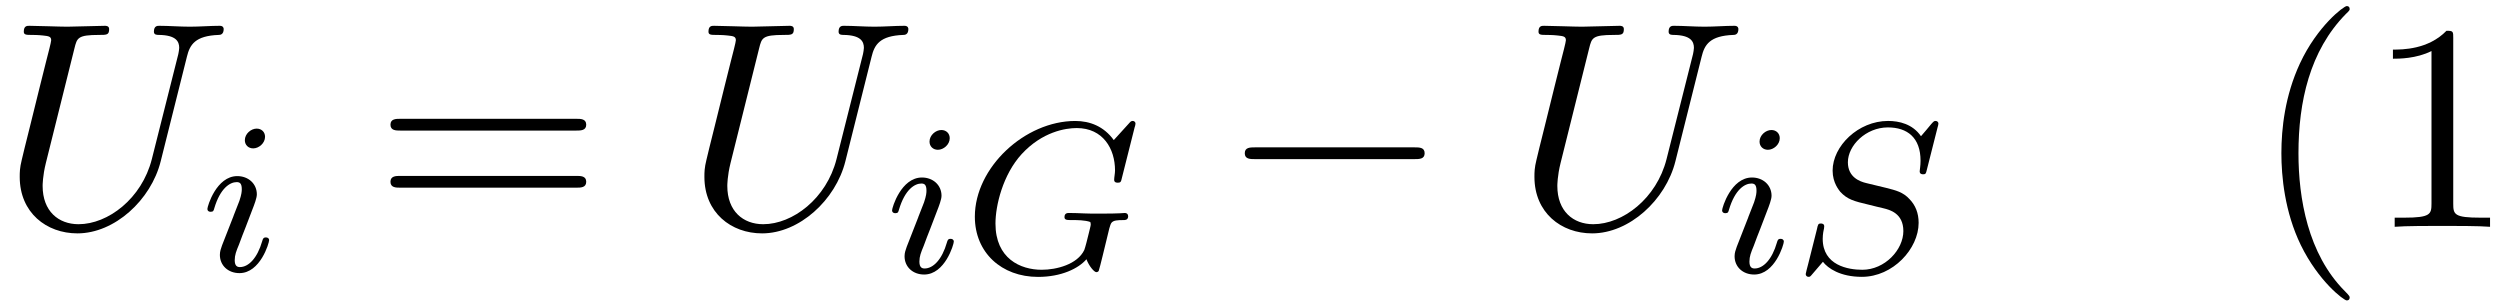
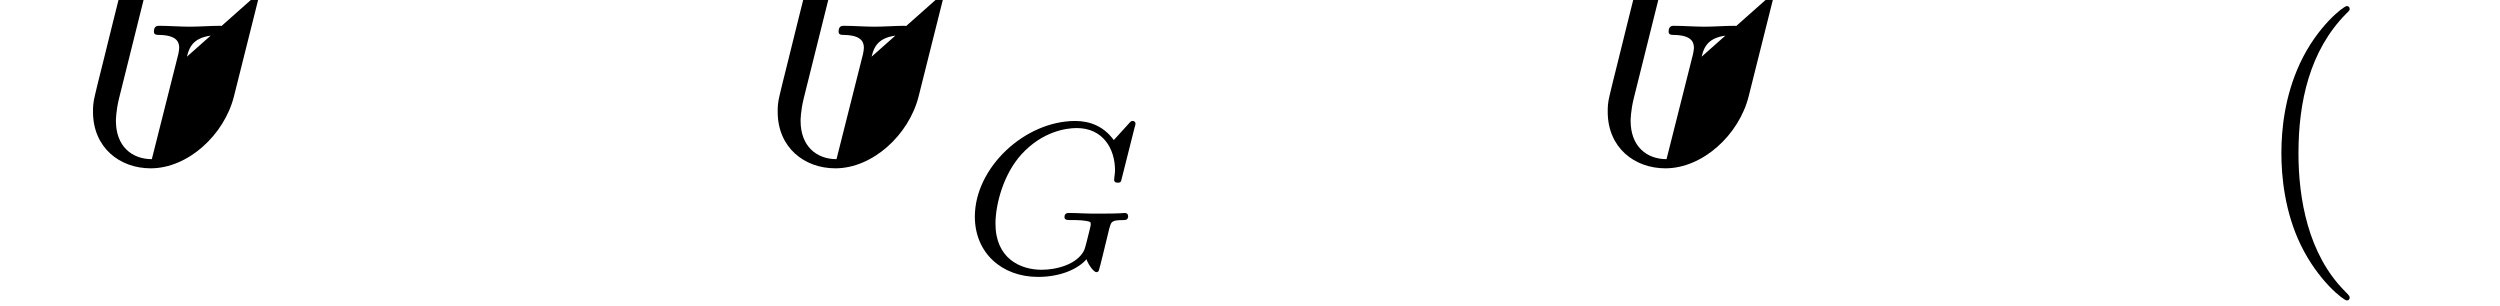
<svg xmlns="http://www.w3.org/2000/svg" xmlns:xlink="http://www.w3.org/1999/xlink" width="155" height="19" viewBox="1872.02 1482.992 92.653 11.357">
  <defs>
    <path id="g3-40" d="m3.611 2.618c0-.033 0-.055-.185-.24c-1.364-1.375-1.713-3.436-1.713-5.105c0-1.898 .415-3.796 1.756-5.16c.142-.131 .142-.153 .142-.185c0-.076-.044-.109-.109-.109c-.109 0-1.091 .742-1.735 2.127c-.556 1.2-.687 2.411-.687 3.327c0 .851 .12 2.171 .72 3.404c.655 1.342 1.593 2.051 1.702 2.051c.065 0 .109-.033 .109-.109z" />
-     <path id="g3-49" d="m3.207-6.982c0-.262 0-.284-.251-.284c-.676 .698-1.636 .698-1.985 .698v.338c.218 0 .862 0 1.429-.284v5.651c0 .393-.033 .524-1.015 .524h-.349v.338c.382-.033 1.331-.033 1.767-.033s1.385 0 1.767 .033v-.338h-.349c-.982 0-1.015-.12-1.015-.524v-6.12z" />
-     <path id="g3-61" d="m7.495-3.567c.164 0 .371 0 .371-.218s-.207-.218-.36-.218h-6.535c-.153 0-.36 0-.36 .218s.207 .218 .371 .218h6.513zm.011 2.116c.153 0 .36 0 .36-.218s-.207-.218-.371-.218h-6.513c-.164 0-.371 0-.371 .218s.207 .218 .36 .218h6.535z" />
-     <path id="g0-0" d="m7.189-2.509c.185 0 .382 0 .382-.218s-.196-.218-.382-.218h-5.902c-.185 0-.382 0-.382 .218s.196 .218 .382 .218h5.902z" />
-     <path id="g2-85" d="m6.927-6.305c.109-.447 .305-.775 1.178-.807c.055 0 .185-.011 .185-.218c0-.011 0-.12-.142-.12c-.36 0-.742 .033-1.113 .033s-.775-.033-1.135-.033c-.065 0-.196 0-.196 .218c0 .12 .109 .12 .196 .12c.622 .011 .742 .24 .742 .48c0 .033-.022 .196-.033 .229l-.982 3.895c-.371 1.462-1.625 2.411-2.716 2.411c-.742 0-1.331-.48-1.331-1.418c0-.022 0-.371 .12-.851l1.058-4.244c.098-.393 .12-.502 .916-.502c.284 0 .371 0 .371-.218c0-.12-.12-.12-.153-.12c-.305 0-1.091 .033-1.396 .033c-.316 0-1.091-.033-1.407-.033c-.087 0-.207 0-.207 .218c0 .12 .098 .12 .305 .12c.022 0 .229 0 .415 .022c.196 .022 .295 .033 .295 .175c0 .065-.12 .524-.185 .775l-.24 .96c-.098 .425-.622 2.487-.665 2.695c-.076 .305-.076 .469-.076 .633c0 1.331 .993 2.095 2.138 2.095c1.375 0 2.727-1.233 3.087-2.673l.971-3.873z" />
+     <path id="g2-85" d="m6.927-6.305c.109-.447 .305-.775 1.178-.807c.055 0 .185-.011 .185-.218c0-.011 0-.12-.142-.12c-.36 0-.742 .033-1.113 .033s-.775-.033-1.135-.033c-.065 0-.196 0-.196 .218c0 .12 .109 .12 .196 .12c.622 .011 .742 .24 .742 .48c0 .033-.022 .196-.033 .229l-.982 3.895c-.742 0-1.331-.48-1.331-1.418c0-.022 0-.371 .12-.851l1.058-4.244c.098-.393 .12-.502 .916-.502c.284 0 .371 0 .371-.218c0-.12-.12-.12-.153-.12c-.305 0-1.091 .033-1.396 .033c-.316 0-1.091-.033-1.407-.033c-.087 0-.207 0-.207 .218c0 .12 .098 .12 .305 .12c.022 0 .229 0 .415 .022c.196 .022 .295 .033 .295 .175c0 .065-.12 .524-.185 .775l-.24 .96c-.098 .425-.622 2.487-.665 2.695c-.076 .305-.076 .469-.076 .633c0 1.331 .993 2.095 2.138 2.095c1.375 0 2.727-1.233 3.087-2.673l.971-3.873z" />
    <path id="g1-71" d="m6.352-5.396c.008-.032 .024-.08 .024-.12c0-.056-.048-.096-.104-.096s-.08 .024-.143 .096l-.558 .614c-.367-.51-.885-.709-1.427-.709c-1.865 0-3.722 1.722-3.722 3.547c0 1.331 .988 2.232 2.343 2.232c.861 0 1.498-.311 1.793-.654c.096 .255 .287 .478 .367 .478c.032 0 .072-.016 .088-.048c.048-.135 .239-.948 .295-1.172c.072-.319 .128-.542 .175-.606c.072-.096 .223-.104 .462-.104c.04 0 .159 0 .159-.143c0-.08-.056-.12-.12-.12c-.056 0-.151 .024-.925 .024c-.199 0-.47 0-.59-.008s-.438-.016-.558-.016c-.048 0-.167 0-.167 .151c0 .112 .088 .112 .295 .112c.167 0 .47 0 .662 .072c.008 .016 .016 .064 .016 .096c0 .04-.048 .215-.072 .319c-.048 .207-.135 .542-.167 .622c-.255 .534-1.028 .733-1.578 .733c-.789 0-1.714-.414-1.714-1.714c0-.662 .271-1.809 .972-2.574c.765-.829 1.626-.964 2.04-.964c.972 0 1.419 .765 1.419 1.57c0 .112-.032 .255-.032 .351c0 .104 .104 .104 .135 .104c.104 0 .12-.032 .151-.175l.478-1.897z" />
-     <path id="g1-83" d="m5.348-5.396c.008-.032 .024-.08 .024-.12c0-.056-.048-.096-.104-.096s-.072 .016-.159 .112c-.088 .104-.295 .359-.383 .454c-.311-.454-.813-.566-1.219-.566c-1.108 0-2.056 .933-2.056 1.841c0 .462 .247 .733 .287 .789c.263 .279 .494 .343 1.068 .478c.279 .072 .295 .072 .526 .128s.741 .183 .741 .845c0 .693-.685 1.435-1.522 1.435c-.518 0-1.467-.159-1.467-1.148c0-.024 0-.191 .048-.383l.008-.08c0-.096-.088-.104-.12-.104c-.104 0-.112 .032-.151 .215l-.327 1.299c-.032 .12-.088 .335-.088 .359c0 .064 .048 .104 .104 .104s.064-.008 .151-.112l.383-.446c.183 .239 .638 .558 1.443 .558c1.156 0 2.104-1.044 2.104-2c0-.367-.12-.654-.335-.877c-.239-.263-.502-.327-.877-.422c-.231-.056-.542-.128-.725-.175c-.239-.056-.685-.215-.685-.773c0-.622 .669-1.291 1.482-1.291c.717 0 1.211 .375 1.211 1.235c0 .191-.032 .359-.032 .391c0 .096 .072 .112 .128 .112c.096 0 .104-.032 .135-.159l.406-1.602z" />
-     <path id="g1-105" d="m2.375-4.973c0-.175-.128-.303-.311-.303c-.207 0-.438 .191-.438 .43c0 .175 .128 .303 .311 .303c.207 0 .438-.191 .438-.43zm-1.164 2.925l-.43 1.1c-.04 .12-.08 .215-.08 .351c0 .391 .303 .677 .725 .677c.773 0 1.1-1.116 1.1-1.219c0-.08-.064-.104-.12-.104c-.096 0-.112 .056-.135 .135c-.183 .638-.51 .964-.829 .964c-.096 0-.191-.04-.191-.255c0-.191 .056-.335 .159-.582c.08-.215 .159-.43 .247-.646l.247-.646c.072-.183 .167-.43 .167-.566c0-.399-.319-.677-.725-.677c-.773 0-1.108 1.116-1.108 1.219c0 .072 .056 .104 .12 .104c.104 0 .112-.048 .135-.128c.223-.757 .59-.972 .829-.972c.112 0 .191 .04 .191 .263c0 .08-.008 .191-.088 .43l-.215 .55z" />
  </defs>
  <g id="page1">
    <use x="1872.02" y="1491.398" xlink:href="#g2-85" />
    <use x="1879.468" y="1493.034" xlink:href="#g1-105" />
    <use x="1885.88" y="1491.398" xlink:href="#g3-61" />
    <use x="1897.395" y="1491.398" xlink:href="#g2-85" />
    <use x="1904.843" y="1493.086" xlink:href="#g1-105" />
    <use x="1907.727" y="1493.086" xlink:href="#g1-71" />
    <use x="1917.248" y="1491.398" xlink:href="#g0-0" />
    <use x="1928.157" y="1491.398" xlink:href="#g2-85" />
    <use x="1935.605" y="1493.086" xlink:href="#g1-105" />
    <use x="1938.488" y="1493.086" xlink:href="#g1-83" />
    <use x="1955.491" y="1491.398" xlink:href="#g3-40" />
    <use x="1959.734" y="1491.398" xlink:href="#g3-49" />
  </g>
  <script type="text/ecmascript">if(window.parent.postMessage)window.parent.postMessage("3.70313|116.25|14.25|"+window.location,"*");</script>
</svg>